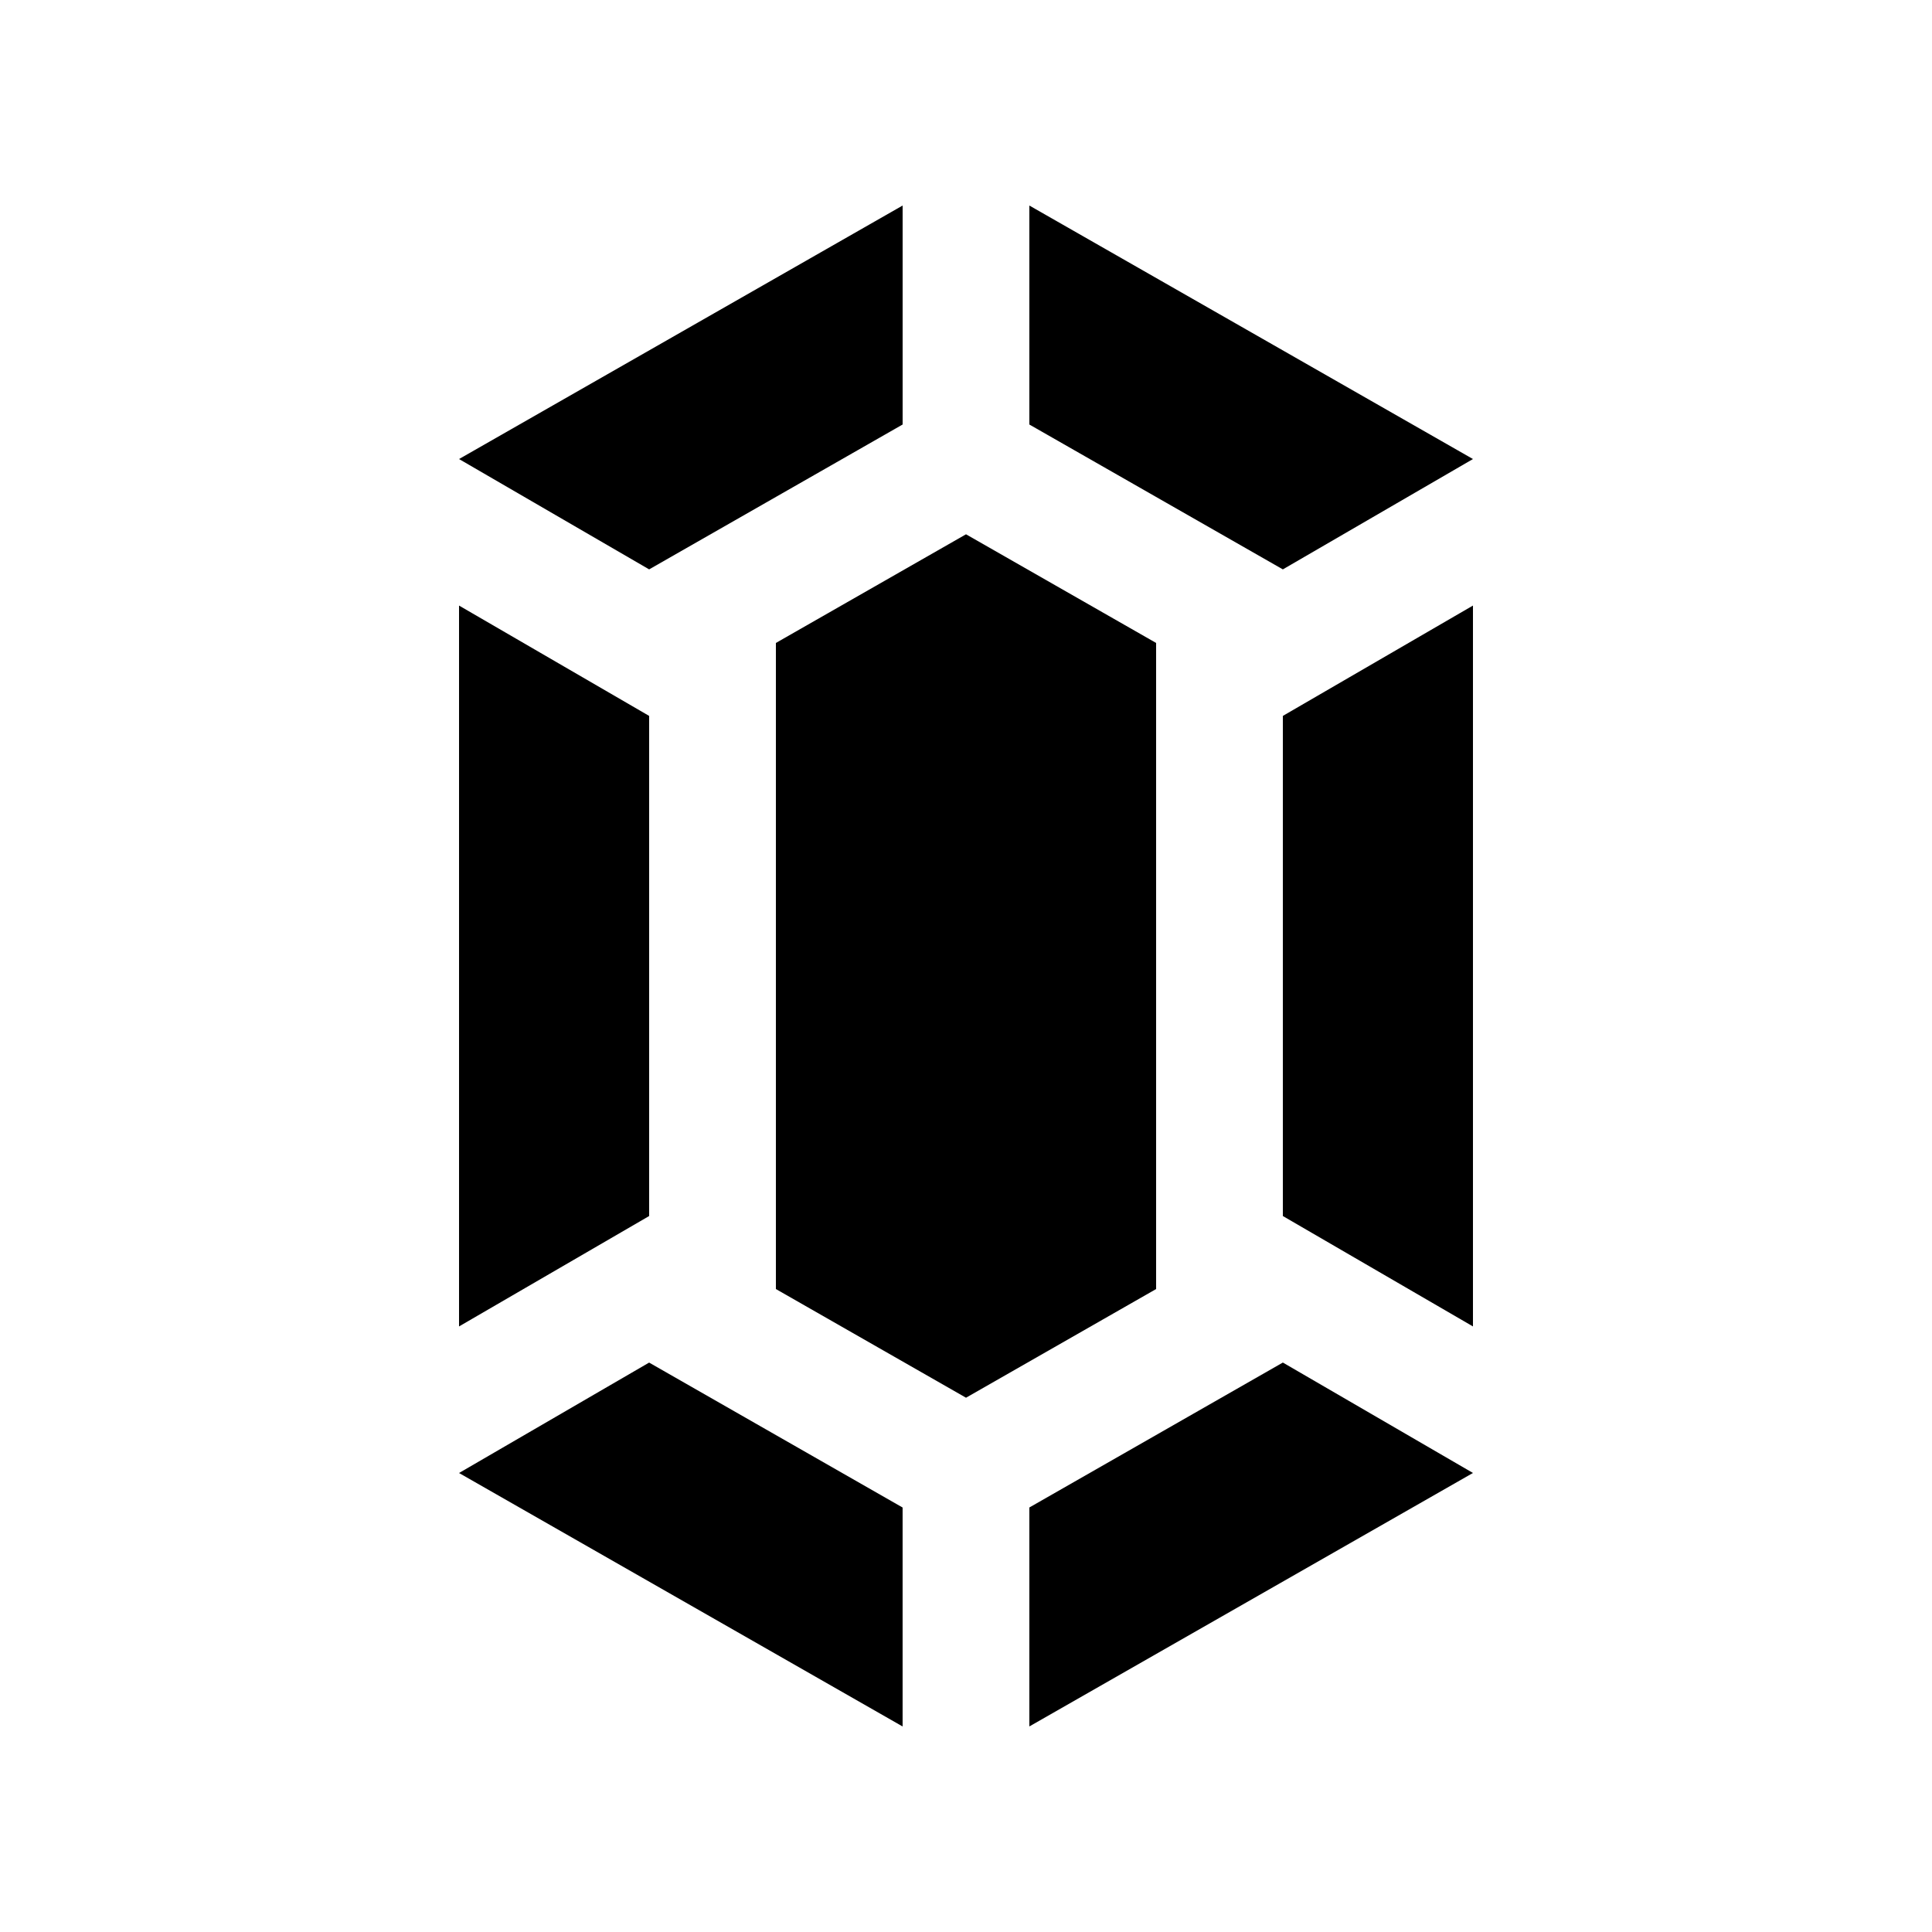
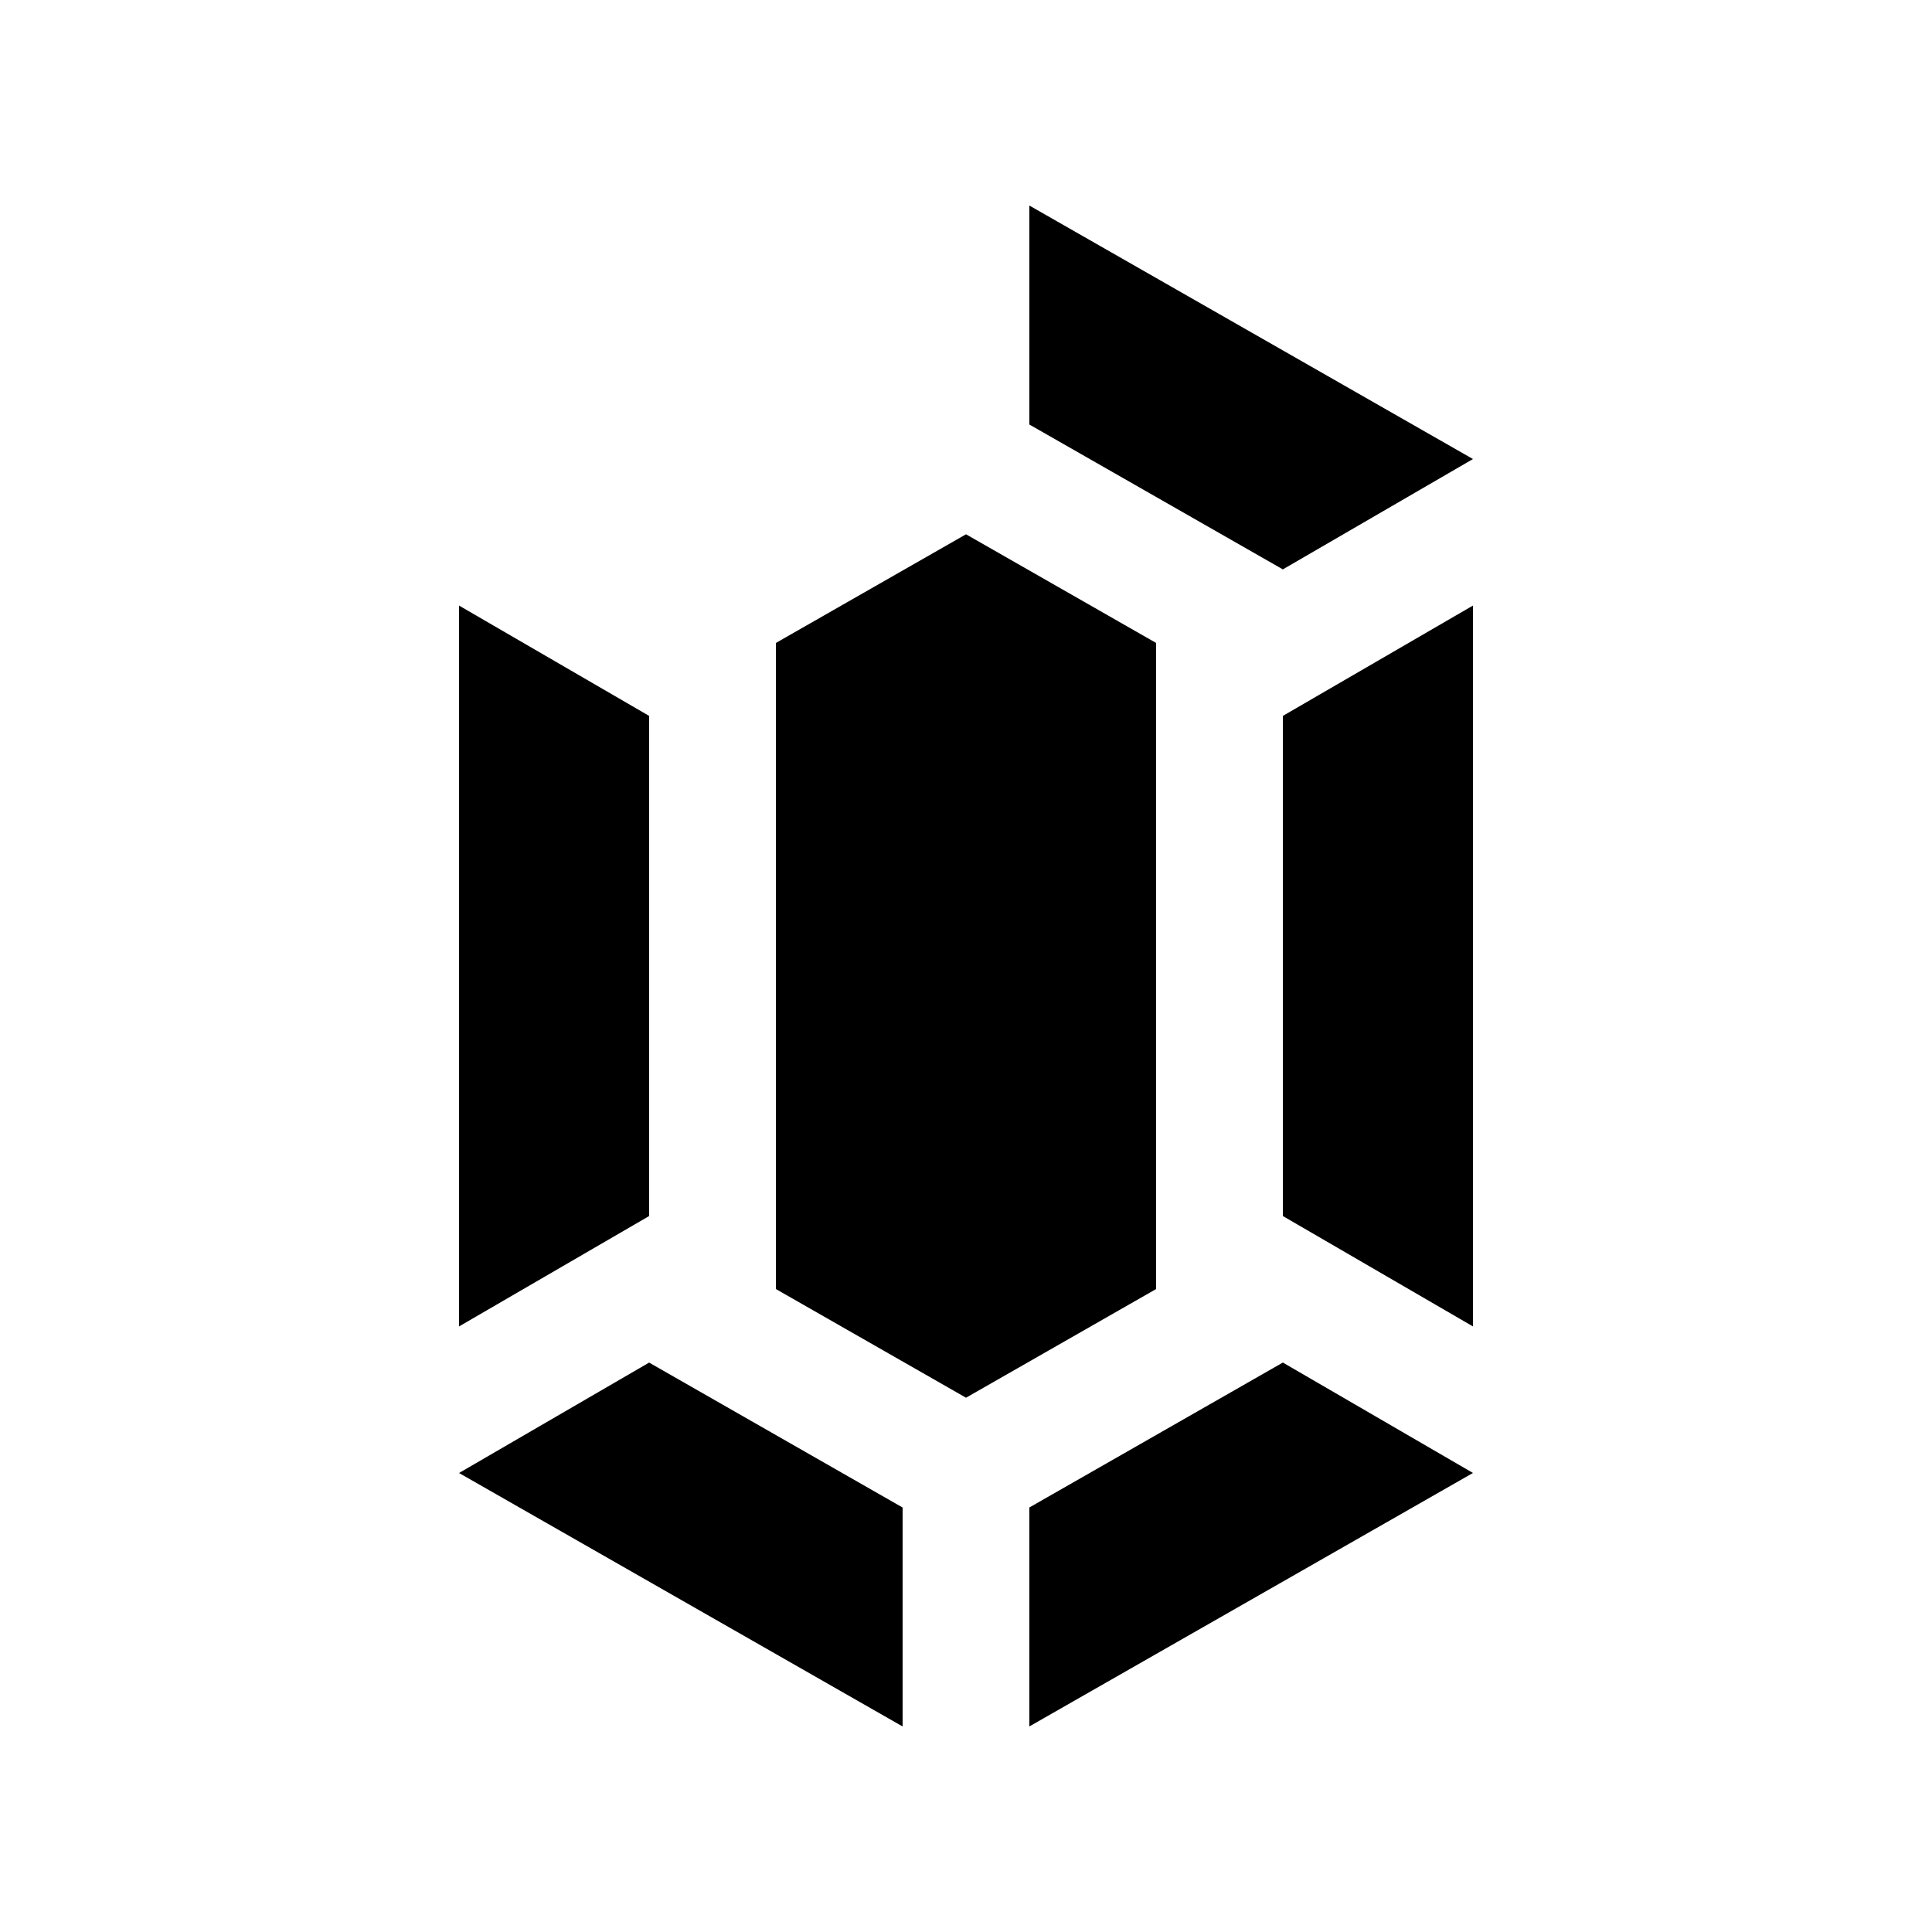
<svg xmlns="http://www.w3.org/2000/svg" fill="#000000" width="800px" height="800px" version="1.1" viewBox="144 144 512 512">
  <g>
    <path d="m349.62 485.61v-171.22l50.383-28.797 50.379 28.797v171.22l-50.379 28.801z" />
    <path d="m265.65 495.52 50.379-29.258v-132.54l-50.379-29.242z" />
-     <path d="m265.65 265.65 50.379 29.242 67.176-38.391v-58.031z" />
    <path d="m265.65 534.36 117.55 67.172v-58.023l-67.176-38.41z" />
    <path d="m534.35 265.65-117.56-67.18v58.031l67.18 38.391z" />
    <path d="m534.35 304.48-50.379 29.242v132.54l50.379 29.258z" />
    <path d="m416.79 543.5v58.023l117.56-67.172-50.379-29.262z" />
  </g>
</svg>